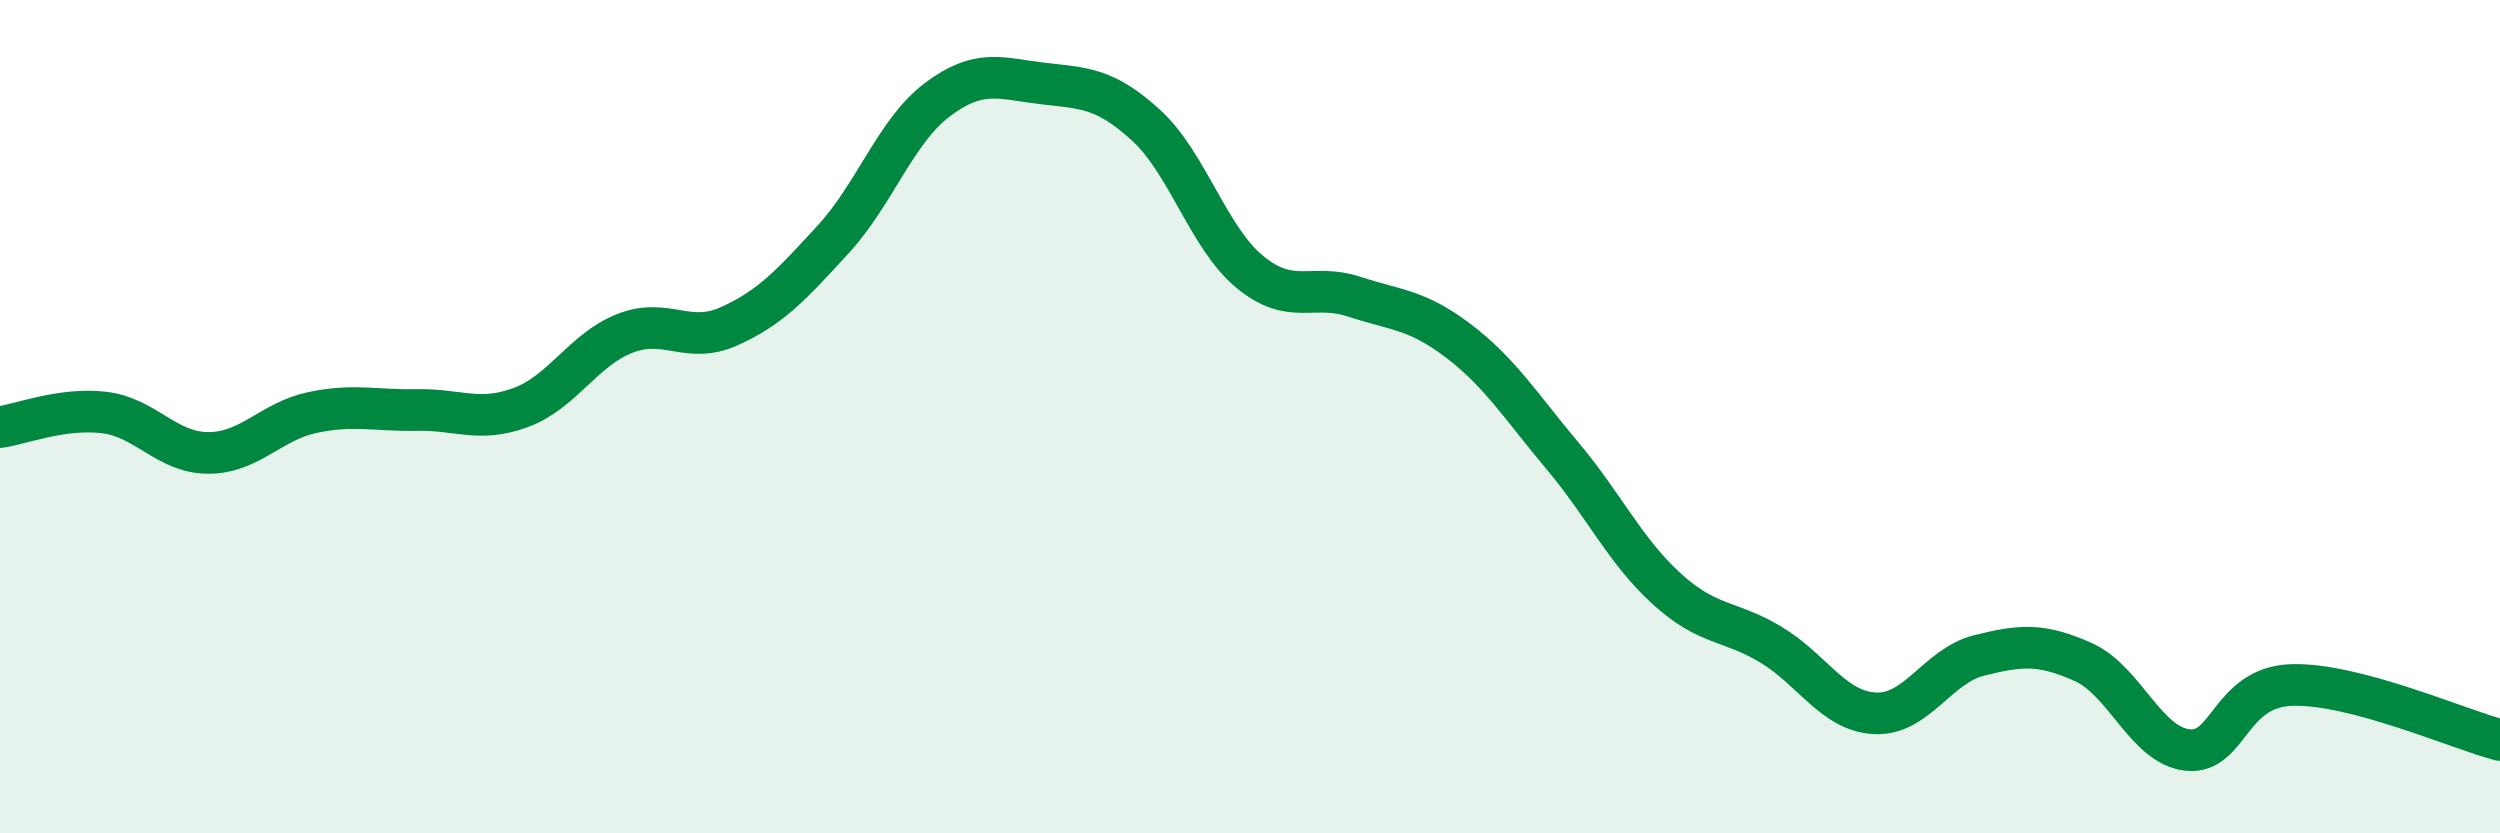
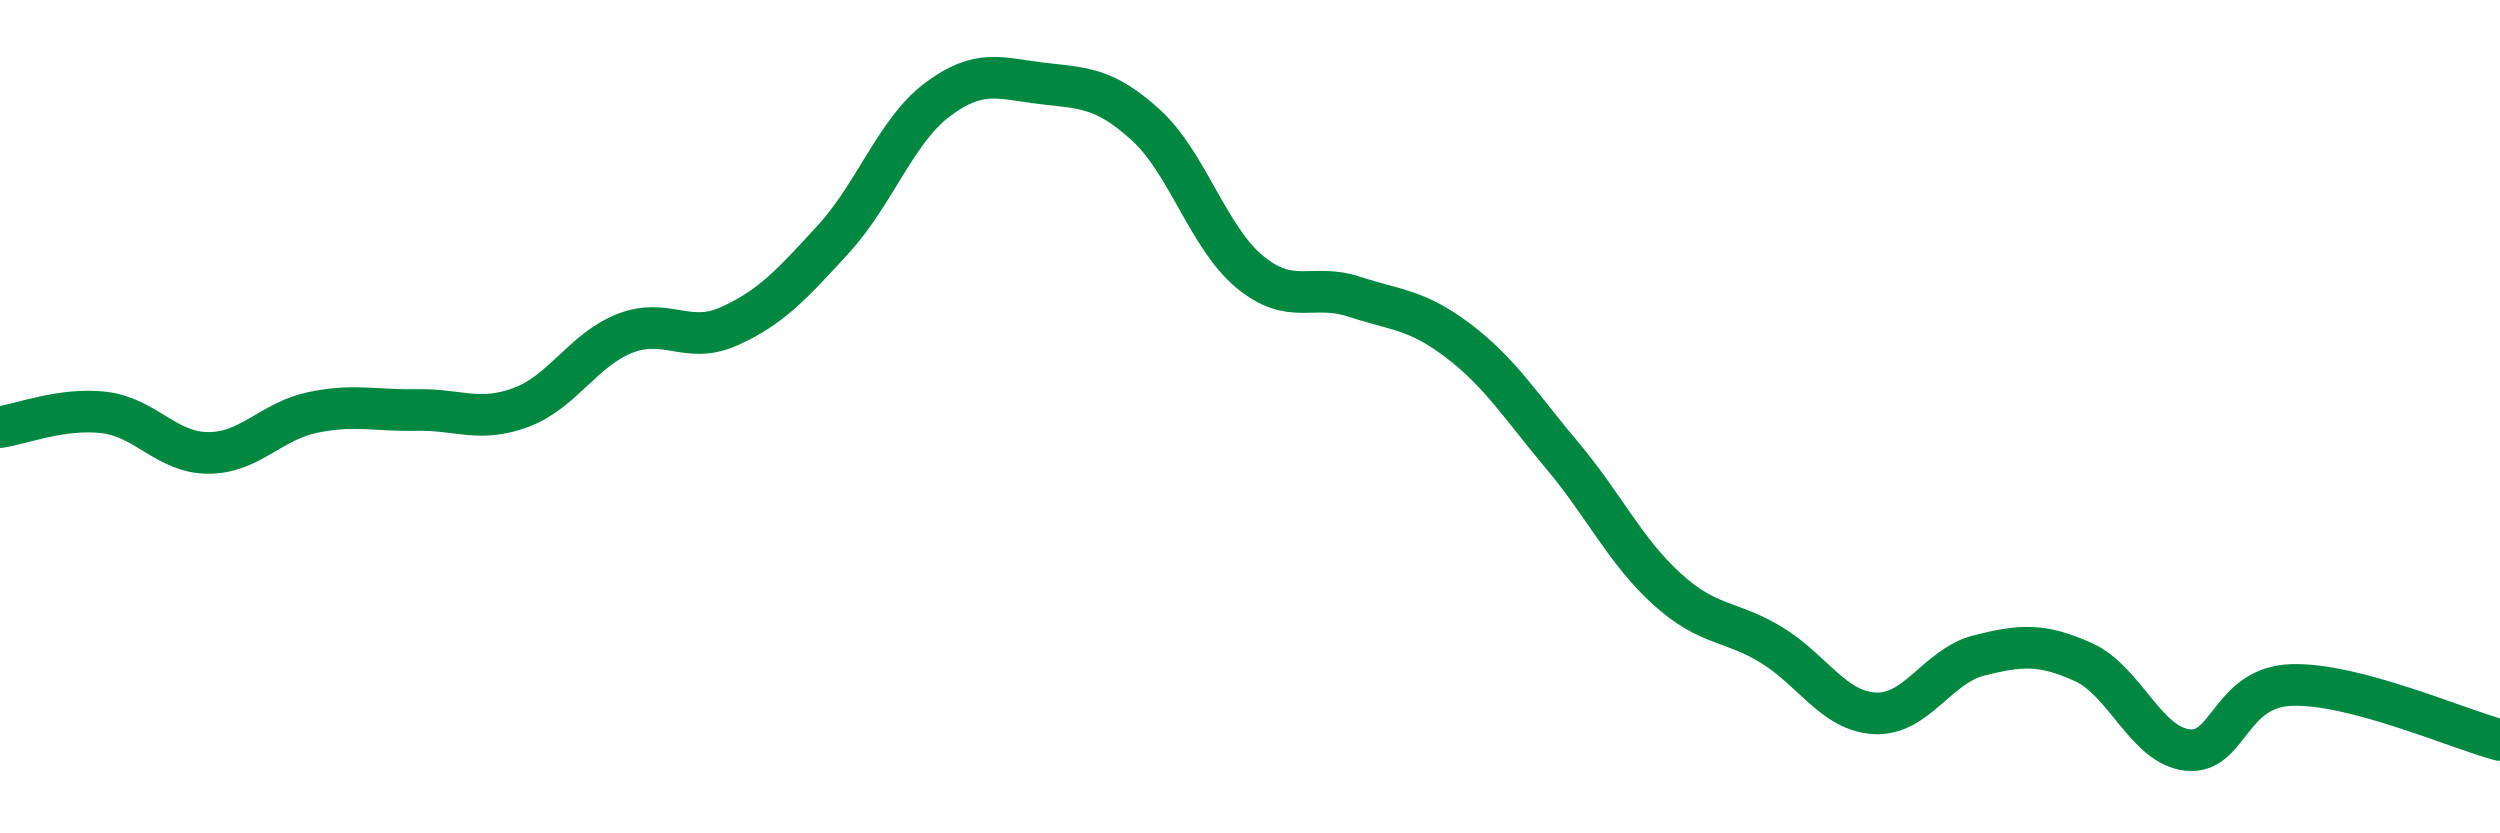
<svg xmlns="http://www.w3.org/2000/svg" width="60" height="20" viewBox="0 0 60 20">
-   <path d="M 0,10.25 C 0.5,10.18 1.5,9.78 2.5,9.9 C 3.5,10.02 4,10.87 5,10.87 C 6,10.87 6.5,10.11 7.5,9.9 C 8.5,9.69 9,9.86 10,9.84 C 11,9.82 11.5,10.15 12.5,9.78 C 13.5,9.41 14,8.39 15,8 C 16,7.61 16.5,8.28 17.5,7.83 C 18.5,7.38 19,6.83 20,5.74 C 21,4.65 21.5,3.14 22.5,2.39 C 23.5,1.64 24,1.88 25,2 C 26,2.12 26.5,2.09 27.5,3 C 28.5,3.91 29,5.71 30,6.53 C 31,7.35 31.5,6.79 32.5,7.12 C 33.5,7.45 34,7.42 35,8.18 C 36,8.94 36.5,9.75 37.5,10.94 C 38.5,12.13 39,13.22 40,14.13 C 41,15.04 41.5,14.87 42.5,15.47 C 43.5,16.07 44,17.07 45,17.12 C 46,17.17 46.5,15.98 47.5,15.73 C 48.5,15.48 49,15.44 50,15.89 C 51,16.34 51.5,17.89 52.5,18 C 53.5,18.11 53.5,16.49 55,16.44 C 56.5,16.39 59,17.5 60,17.76L60 20L0 20Z" fill="#008740" opacity="0.1" stroke-linecap="round" stroke-linejoin="round" />
  <path d="M 0,10.25 C 0.5,10.18 1.5,9.78 2.5,9.9 C 3.5,10.02 4,10.87 5,10.87 C 6,10.87 6.5,10.11 7.5,9.9 C 8.5,9.69 9,9.86 10,9.84 C 11,9.82 11.5,10.15 12.5,9.78 C 13.5,9.41 14,8.39 15,8 C 16,7.61 16.5,8.28 17.5,7.83 C 18.5,7.38 19,6.83 20,5.74 C 21,4.65 21.5,3.14 22.5,2.39 C 23.5,1.64 24,1.88 25,2 C 26,2.12 26.5,2.09 27.5,3 C 28.5,3.91 29,5.71 30,6.53 C 31,7.35 31.5,6.79 32.5,7.12 C 33.5,7.45 34,7.42 35,8.18 C 36,8.94 36.5,9.75 37.5,10.94 C 38.5,12.13 39,13.22 40,14.13 C 41,15.04 41.5,14.87 42.5,15.47 C 43.5,16.07 44,17.07 45,17.12 C 46,17.17 46.5,15.98 47.5,15.73 C 48.5,15.48 49,15.44 50,15.89 C 51,16.34 51.5,17.89 52.5,18 C 53.5,18.11 53.5,16.49 55,16.44 C 56.5,16.39 59,17.5 60,17.76" stroke="#008740" stroke-width="1" fill="none" stroke-linecap="round" stroke-linejoin="round" />
</svg>